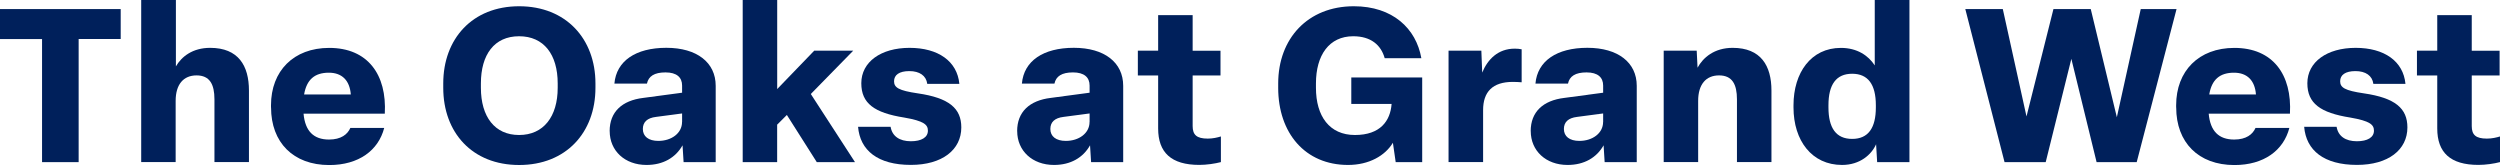
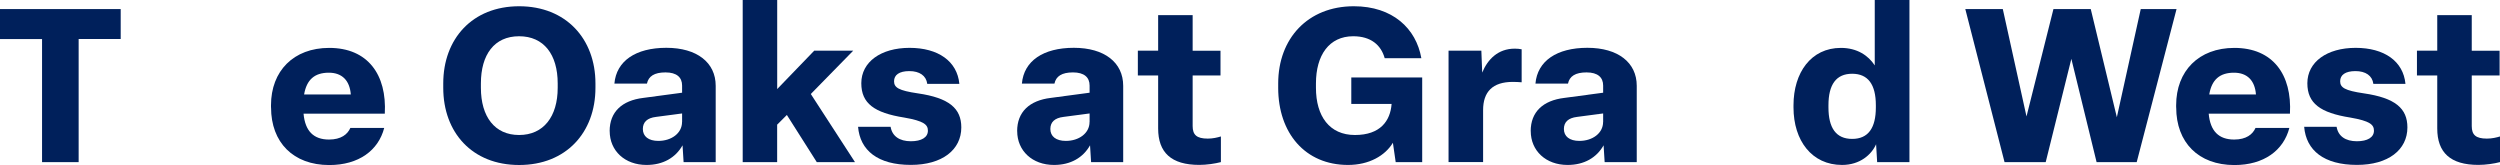
<svg xmlns="http://www.w3.org/2000/svg" id="logos" viewBox="0 0 500 33">
  <defs>
    <style>
      .cls-1 {
        fill: #00205b;
      }
    </style>
  </defs>
  <path class="cls-1" d="M8.41,32.43V7.81H0V1.81h24.14v5.99h-8.41v24.62h-7.33Z" />
-   <path class="cls-1" d="M28.24,32.43V0h6.94v13.28c1.12-1.94,3.32-3.71,6.85-3.71,5.65,0,7.76,3.58,7.76,8.54v14.31h-6.9v-12.55c0-3.02-.95-4.79-3.58-4.79s-4.18,1.81-4.18,5.09v12.24h-6.9Z" />
  <path class="cls-1" d="M54.2,21.48v-.43c0-6.86,4.53-11.47,11.64-11.47,7.72,0,11.55,5.35,11.12,13.15h-16.25c.31,3.5,2.03,5.18,5.09,5.18,2.42,0,3.71-1.04,4.27-2.32h6.77c-1.16,4.49-5.09,7.42-10.99,7.42-7.2,0-11.64-4.53-11.64-11.51h0ZM70.16,18.89c-.21-2.76-1.72-4.35-4.39-4.35-2.84,0-4.44,1.38-4.95,4.35h9.36-.01Z" />
  <path class="cls-1" d="M88.65,17.56v-.87c0-8.93,5.82-15.44,15.18-15.44s15.26,6.51,15.26,15.44v.87c0,8.93-5.86,15.44-15.26,15.44s-15.18-6.51-15.18-15.44ZM111.54,17.56v-.87c0-5.78-2.76-9.44-7.72-9.44s-7.64,3.67-7.64,9.44v.87c0,5.78,2.76,9.44,7.64,9.44s7.72-3.67,7.72-9.44Z" />
  <path class="cls-1" d="M121.93,26.22c0-3.83,2.46-6.13,6.73-6.64l7.76-1.04v-1.43c0-1.64-1.08-2.63-3.32-2.63s-3.4.77-3.71,2.24h-6.51c.39-4.53,4.27-7.16,10.39-7.16s9.87,2.94,9.87,7.6v15.26h-6.42l-.21-3.36c-1.38,2.46-3.88,3.93-7.2,3.93-4.35,0-7.37-2.84-7.37-6.77h-.02ZM136.42,24.37v-1.68l-5.22.69c-1.76.21-2.63,1.04-2.63,2.42,0,1.47,1.12,2.38,3.1,2.38,2.59,0,4.74-1.51,4.74-3.79h0Z" />
  <path class="cls-1" d="M148.54,32.43V0h6.9v17.81l7.41-7.68h7.8l-8.49,8.67,8.84,13.63h-7.64l-5.99-9.44-1.94,1.94v7.5h-6.9Z" />
  <path class="cls-1" d="M171.61,25.36h6.51c.31,1.86,1.76,2.89,4.06,2.89,2.11,0,3.4-.77,3.4-2.11,0-1.2-.77-1.94-4.74-2.63-5.99-.95-8.58-2.84-8.58-6.86,0-4.27,3.93-7.08,9.65-7.08s9.53,2.67,9.96,7.2h-6.42c-.21-1.64-1.55-2.55-3.58-2.55s-3.06.77-3.06,2.03.91,1.86,4.74,2.42c6.29.91,8.71,3.02,8.71,6.81,0,4.49-3.83,7.5-10.09,7.5-6.6,0-10.17-2.89-10.56-7.64Z" />
  <path class="cls-1" d="M203.43,26.22c0-3.83,2.46-6.13,6.73-6.64l7.76-1.04v-1.43c0-1.64-1.08-2.63-3.32-2.63s-3.4.77-3.71,2.24h-6.51c.39-4.53,4.27-7.16,10.39-7.16s9.87,2.94,9.87,7.6v15.26h-6.42l-.21-3.36c-1.38,2.46-3.88,3.93-7.2,3.93-4.35,0-7.37-2.84-7.37-6.77h-.02ZM217.92,24.37v-1.68l-5.22.69c-1.76.21-2.63,1.04-2.63,2.42,0,1.47,1.12,2.38,3.1,2.38,2.59,0,4.74-1.51,4.74-3.79h0Z" />
  <path class="cls-1" d="M231.63,25.7v-10.61h-4.06v-4.95h4.06V3.02h6.9v7.12h5.57v4.95h-5.57v10.13c0,1.76.82,2.5,3.02,2.5,1.03,0,1.9-.21,2.63-.43v5.13c-1.16.31-2.89.56-4.31.56-5.65,0-8.24-2.5-8.24-7.29h0Z" />
  <path class="cls-1" d="M255.64,17.56v-.87c0-9.01,5.95-15.44,15.13-15.44,7.76,0,12.46,4.45,13.5,10.39h-7.33c-.73-2.63-2.76-4.39-6.29-4.39-4.83,0-7.46,3.79-7.46,9.44v.87c0,5.69,2.71,9.44,7.8,9.44s7.08-2.84,7.33-6.21h-8.06v-5.3h14.18v16.94h-5.3l-.56-3.88c-1.55,2.59-4.78,4.44-8.97,4.44-8.58,0-13.97-6.38-13.97-15.44h-.01Z" />
  <path class="cls-1" d="M289.71,32.43V10.13h6.56l.17,4.39c1.08-2.63,3.15-4.79,6.51-4.79.48,0,.99.04,1.38.13v6.6c-.48-.04-1.16-.08-1.76-.08-4.06,0-5.95,1.99-5.95,5.65v10.39h-6.91Z" />
  <path class="cls-1" d="M306.14,26.22c0-3.83,2.46-6.13,6.73-6.64l7.76-1.04v-1.43c0-1.64-1.08-2.63-3.32-2.63s-3.41.77-3.71,2.24h-6.51c.39-4.53,4.27-7.16,10.39-7.16s9.87,2.94,9.87,7.6v15.26h-6.42l-.21-3.36c-1.38,2.46-3.88,3.93-7.2,3.93-4.35,0-7.37-2.84-7.37-6.77h-.02ZM320.63,24.37v-1.68l-5.22.69c-1.76.21-2.63,1.04-2.63,2.42,0,1.47,1.12,2.38,3.1,2.38,2.59,0,4.74-1.51,4.74-3.79h0Z" />
-   <path class="cls-1" d="M332.74,32.43V10.13h6.6l.17,3.41c1.08-1.99,3.32-3.97,7.02-3.97,5.65,0,7.76,3.58,7.76,8.54v14.31h-6.9v-12.55c0-3.02-.95-4.79-3.58-4.79s-4.18,1.81-4.18,5.09v12.24h-6.9Z" />
  <path class="cls-1" d="M358.7,21.48v-.43c0-6.51,3.5-11.47,9.48-11.47,3.23,0,5.47,1.51,6.77,3.5V0h6.94v32.43h-6.46l-.21-3.58c-.91,2.07-3.23,4.14-6.81,4.14-6.04,0-9.71-4.87-9.71-11.51h0ZM375.17,21.48v-.43c0-4.14-1.55-6.3-4.74-6.3s-4.74,2.15-4.74,6.3v.43c0,4.1,1.51,6.3,4.74,6.3s4.74-2.2,4.74-6.3Z" />
  <path class="cls-1" d="M400.91,32.43l-7.85-30.62h7.5l4.74,21.48,5.39-21.48h7.46l5.22,21.64,4.78-21.64h7.16l-7.97,30.62h-8.02l-5.05-20.66-5.13,20.66h-8.24.01Z" />
  <path class="cls-1" d="M435.23,21.48v-.43c0-6.86,4.53-11.47,11.64-11.47,7.72,0,11.55,5.35,11.12,13.15h-16.25c.31,3.5,2.03,5.18,5.09,5.18,2.42,0,3.71-1.04,4.27-2.32h6.77c-1.16,4.49-5.09,7.42-10.99,7.42-7.2,0-11.64-4.53-11.64-11.51h0ZM451.19,18.89c-.21-2.76-1.72-4.35-4.39-4.35-2.84,0-4.45,1.38-4.95,4.35h9.36-.01Z" />
  <path class="cls-1" d="M460.81,25.36h6.51c.31,1.86,1.76,2.89,4.06,2.89,2.11,0,3.41-.77,3.41-2.11,0-1.2-.77-1.94-4.74-2.63-5.99-.95-8.58-2.84-8.58-6.86,0-4.27,3.93-7.08,9.66-7.08s9.53,2.67,9.96,7.2h-6.42c-.21-1.64-1.55-2.55-3.58-2.55s-3.06.77-3.06,2.03.91,1.86,4.74,2.42c6.29.91,8.71,3.02,8.71,6.81,0,4.49-3.83,7.5-10.09,7.5-6.6,0-10.17-2.89-10.56-7.64h-.02Z" />
  <path class="cls-1" d="M487.45,25.7v-10.61h-4.06v-4.95h4.06V3.02h6.9v7.12h5.57v4.95h-5.57v10.13c0,1.76.82,2.5,3.02,2.5,1.03,0,1.9-.21,2.63-.43v5.13c-1.16.31-2.88.56-4.31.56-5.65,0-8.24-2.5-8.24-7.29h0Z" />
</svg>